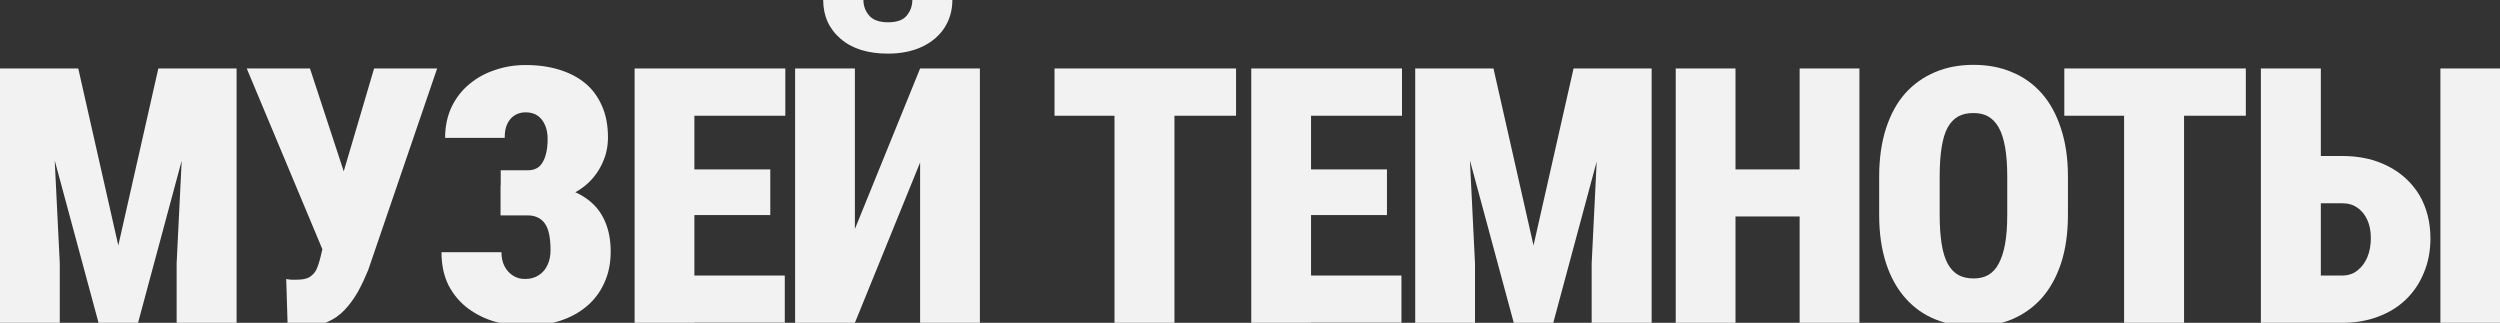
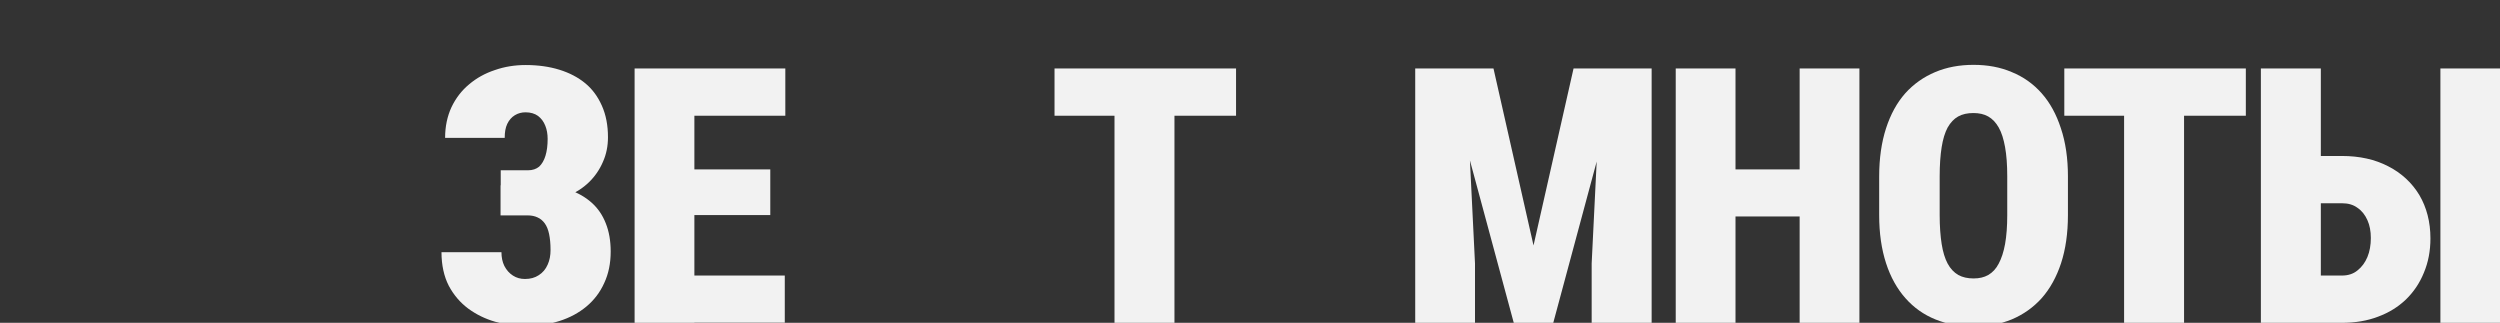
<svg xmlns="http://www.w3.org/2000/svg" version="1.1" viewBox="0 0 138 17.82">
  <rect x="0" y="0" width="138" height="17.82" fill="#333333" stroke="none" />
  <defs>
    <style> .cls-1 { fill: #f2f2f2; } </style>
  </defs>
  <g>
    <g id="_Слой_1" data-name="Слой_1">
      <g>
        <path class="cls-1" d="M138,3.78v14.04h-3.29V3.78h3.29ZM126.89,8.61h2.38c.98,0,1.83.19,2.56.57.74.38,1.31.91,1.72,1.59.4.68.61,1.48.61,2.39,0,.69-.12,1.32-.36,1.89-.23.57-.56,1.06-.99,1.48-.43.41-.94.73-1.54.95-.6.23-1.26.34-2,.34h-4.47V3.78h3.31v11.43h1.17c.33,0,.62-.09.85-.28.24-.19.42-.43.55-.74.13-.31.19-.67.19-1.05s-.06-.7-.19-.99c-.13-.29-.31-.52-.55-.68-.23-.17-.51-.25-.85-.25h-2.38v-2.6Z" />
        <path class="cls-1" d="M123.97,3.78v2.61h-10.02v-2.61h10.02ZM120.56,3.78v14.04h-3.31V3.78h3.31Z" />
        <path class="cls-1" d="M110.8,11.87v-2.14c0-.63-.04-1.17-.12-1.61-.08-.44-.19-.8-.35-1.08s-.35-.48-.58-.61-.5-.19-.82-.19-.61.06-.84.19-.42.33-.58.61c-.15.28-.26.64-.33,1.08-.07.44-.11.98-.11,1.61v2.14c0,.62.04,1.16.11,1.6.07.44.18.8.33,1.08.15.28.35.49.59.63.24.13.52.19.84.19s.58-.06.81-.19c.24-.14.43-.34.58-.63.15-.28.27-.64.35-1.08.08-.44.12-.98.12-1.6ZM114.15,9.75v2.12c0,1.01-.13,1.9-.38,2.66-.25.76-.61,1.41-1.07,1.93-.46.51-1.01.9-1.65,1.17-.63.26-1.33.39-2.1.39s-1.48-.13-2.12-.39c-.64-.26-1.19-.65-1.65-1.17-.46-.52-.82-1.16-1.07-1.93-.25-.77-.38-1.65-.38-2.66v-2.12c0-1.01.13-1.9.38-2.67.25-.77.6-1.41,1.06-1.93.46-.51,1.01-.9,1.65-1.17s1.34-.4,2.12-.4,1.48.13,2.11.4c.64.26,1.19.65,1.65,1.17s.81,1.16,1.06,1.93c.26.77.39,1.66.39,2.67Z" />
        <path class="cls-1" d="M102.64,3.78v14.04h-3.3V3.78h3.3ZM95.8,3.78v14.04h-3.3V3.78h3.3ZM100.41,9.35v2.6h-5.69v-2.6h5.69Z" />
        <path class="cls-1" d="M88.39,3.78h2.78v14.04h-3.31v-3.28l.53-10.76ZM78.12,3.78h2.77l.53,10.76v3.28h-3.3V3.78ZM79.77,3.78h2.67l2.21,9.77,2.21-9.77h2.66l-3.78,14.04h-2.18l-3.79-14.04Z" />
-         <path class="cls-1" d="M77.39,3.78v2.61h-6.17v-2.61h6.17ZM76.56,9.35v2.52h-5.34v-2.52h5.34ZM72.37,3.78v14.04h-3.3V3.78h3.3ZM77.36,15.21v2.6h-6.14v-2.6h6.14Z" />
        <path class="cls-1" d="M68.23,3.78v2.61h-10.02v-2.61h10.02ZM64.83,3.78v14.04h-3.31V3.78h3.31Z" />
-         <path class="cls-1" d="M50.34,0h2.23c0,.58-.15,1.09-.44,1.54-.29.44-.7.79-1.23,1.04-.53.25-1.16.38-1.89.38-1.1,0-1.97-.27-2.61-.82-.64-.55-.96-1.27-.96-2.14h2.22c0,.31.1.6.31.85.21.25.56.38,1.05.38s.84-.12,1.04-.38c.2-.25.3-.53.3-.85ZM47.19,12.64l3.6-8.86h3.3v14.04h-3.3v-8.85l-3.6,8.85h-3.3V3.78h3.3v8.86Z" />
        <path class="cls-1" d="M43.35,3.78v2.61h-6.17v-2.61h6.17ZM42.52,9.35v2.52h-5.34v-2.52h5.34ZM38.33,3.78v14.04h-3.3V3.78h3.3ZM43.32,15.21v2.6h-6.14v-2.6h6.14Z" />
        <path class="cls-1" d="M27.64,10.24h2.12c.62,0,1.17.08,1.65.24.49.16.9.4,1.24.7.35.31.61.69.79,1.15.18.45.27.97.27,1.55,0,.66-.12,1.24-.36,1.75-.23.51-.56.94-.98,1.29s-.92.62-1.49.8c-.57.18-1.2.27-1.89.27-.56,0-1.11-.08-1.66-.23-.55-.16-1.04-.4-1.49-.73-.44-.33-.8-.75-1.07-1.26-.26-.51-.4-1.13-.4-1.85h3.31c0,.28.05.54.16.76.12.23.27.4.47.53s.42.19.67.19c.3,0,.55-.07.76-.21.22-.14.38-.33.49-.58.11-.24.16-.51.16-.81,0-.35-.03-.64-.08-.88-.05-.24-.13-.44-.24-.59-.11-.15-.24-.26-.4-.33-.15-.07-.33-.11-.54-.11h-1.5v-1.67ZM29.76,11.1h-2.12v-1.7h1.5c.26,0,.46-.07.62-.2.15-.14.27-.34.35-.6.08-.26.12-.57.12-.93,0-.26-.04-.51-.13-.73-.09-.23-.22-.4-.4-.54-.18-.13-.41-.2-.69-.2-.21,0-.41.05-.59.16-.18.11-.32.27-.42.48-.1.21-.14.46-.14.77h-3.29c0-.63.12-1.19.35-1.69.24-.5.56-.92.97-1.26.41-.35.88-.61,1.42-.79.54-.19,1.11-.28,1.71-.28.69,0,1.31.09,1.86.26.55.17,1.03.42,1.43.75.4.33.7.75.92,1.25.22.5.33,1.07.33,1.73,0,.48-.09.94-.28,1.36-.18.42-.44.8-.77,1.12s-.73.58-1.2.76c-.46.18-.96.27-1.51.27Z" />
-         <path class="cls-1" d="M17.11,3.78l2,6.09,1.05,3.9h-2.36L13.62,3.78h3.49ZM18.07,12.52l2.58-8.74h3.48l-3.81,11.14c-.17.41-.35.8-.56,1.18-.21.37-.45.7-.72.99-.27.29-.59.52-.96.68-.37.17-.8.25-1.29.25-.13,0-.28,0-.45,0-.17,0-.33,0-.46,0l-.08-2.62c.07.02.17.03.29.04h.26c.31,0,.55-.04.71-.13.17-.1.31-.24.4-.42.09-.19.17-.44.24-.73l.38-1.6Z" />
-         <path class="cls-1" d="M10.28,3.78h2.78v14.04h-3.31v-3.28l.53-10.76ZM0,3.78h2.77l.53,10.76v3.28H0V3.78ZM1.65,3.78h2.67l2.21,9.77,2.21-9.77h2.66l-3.78,14.04h-2.18L1.65,3.78Z" />
      </g>
    </g>
  </g>
</svg>